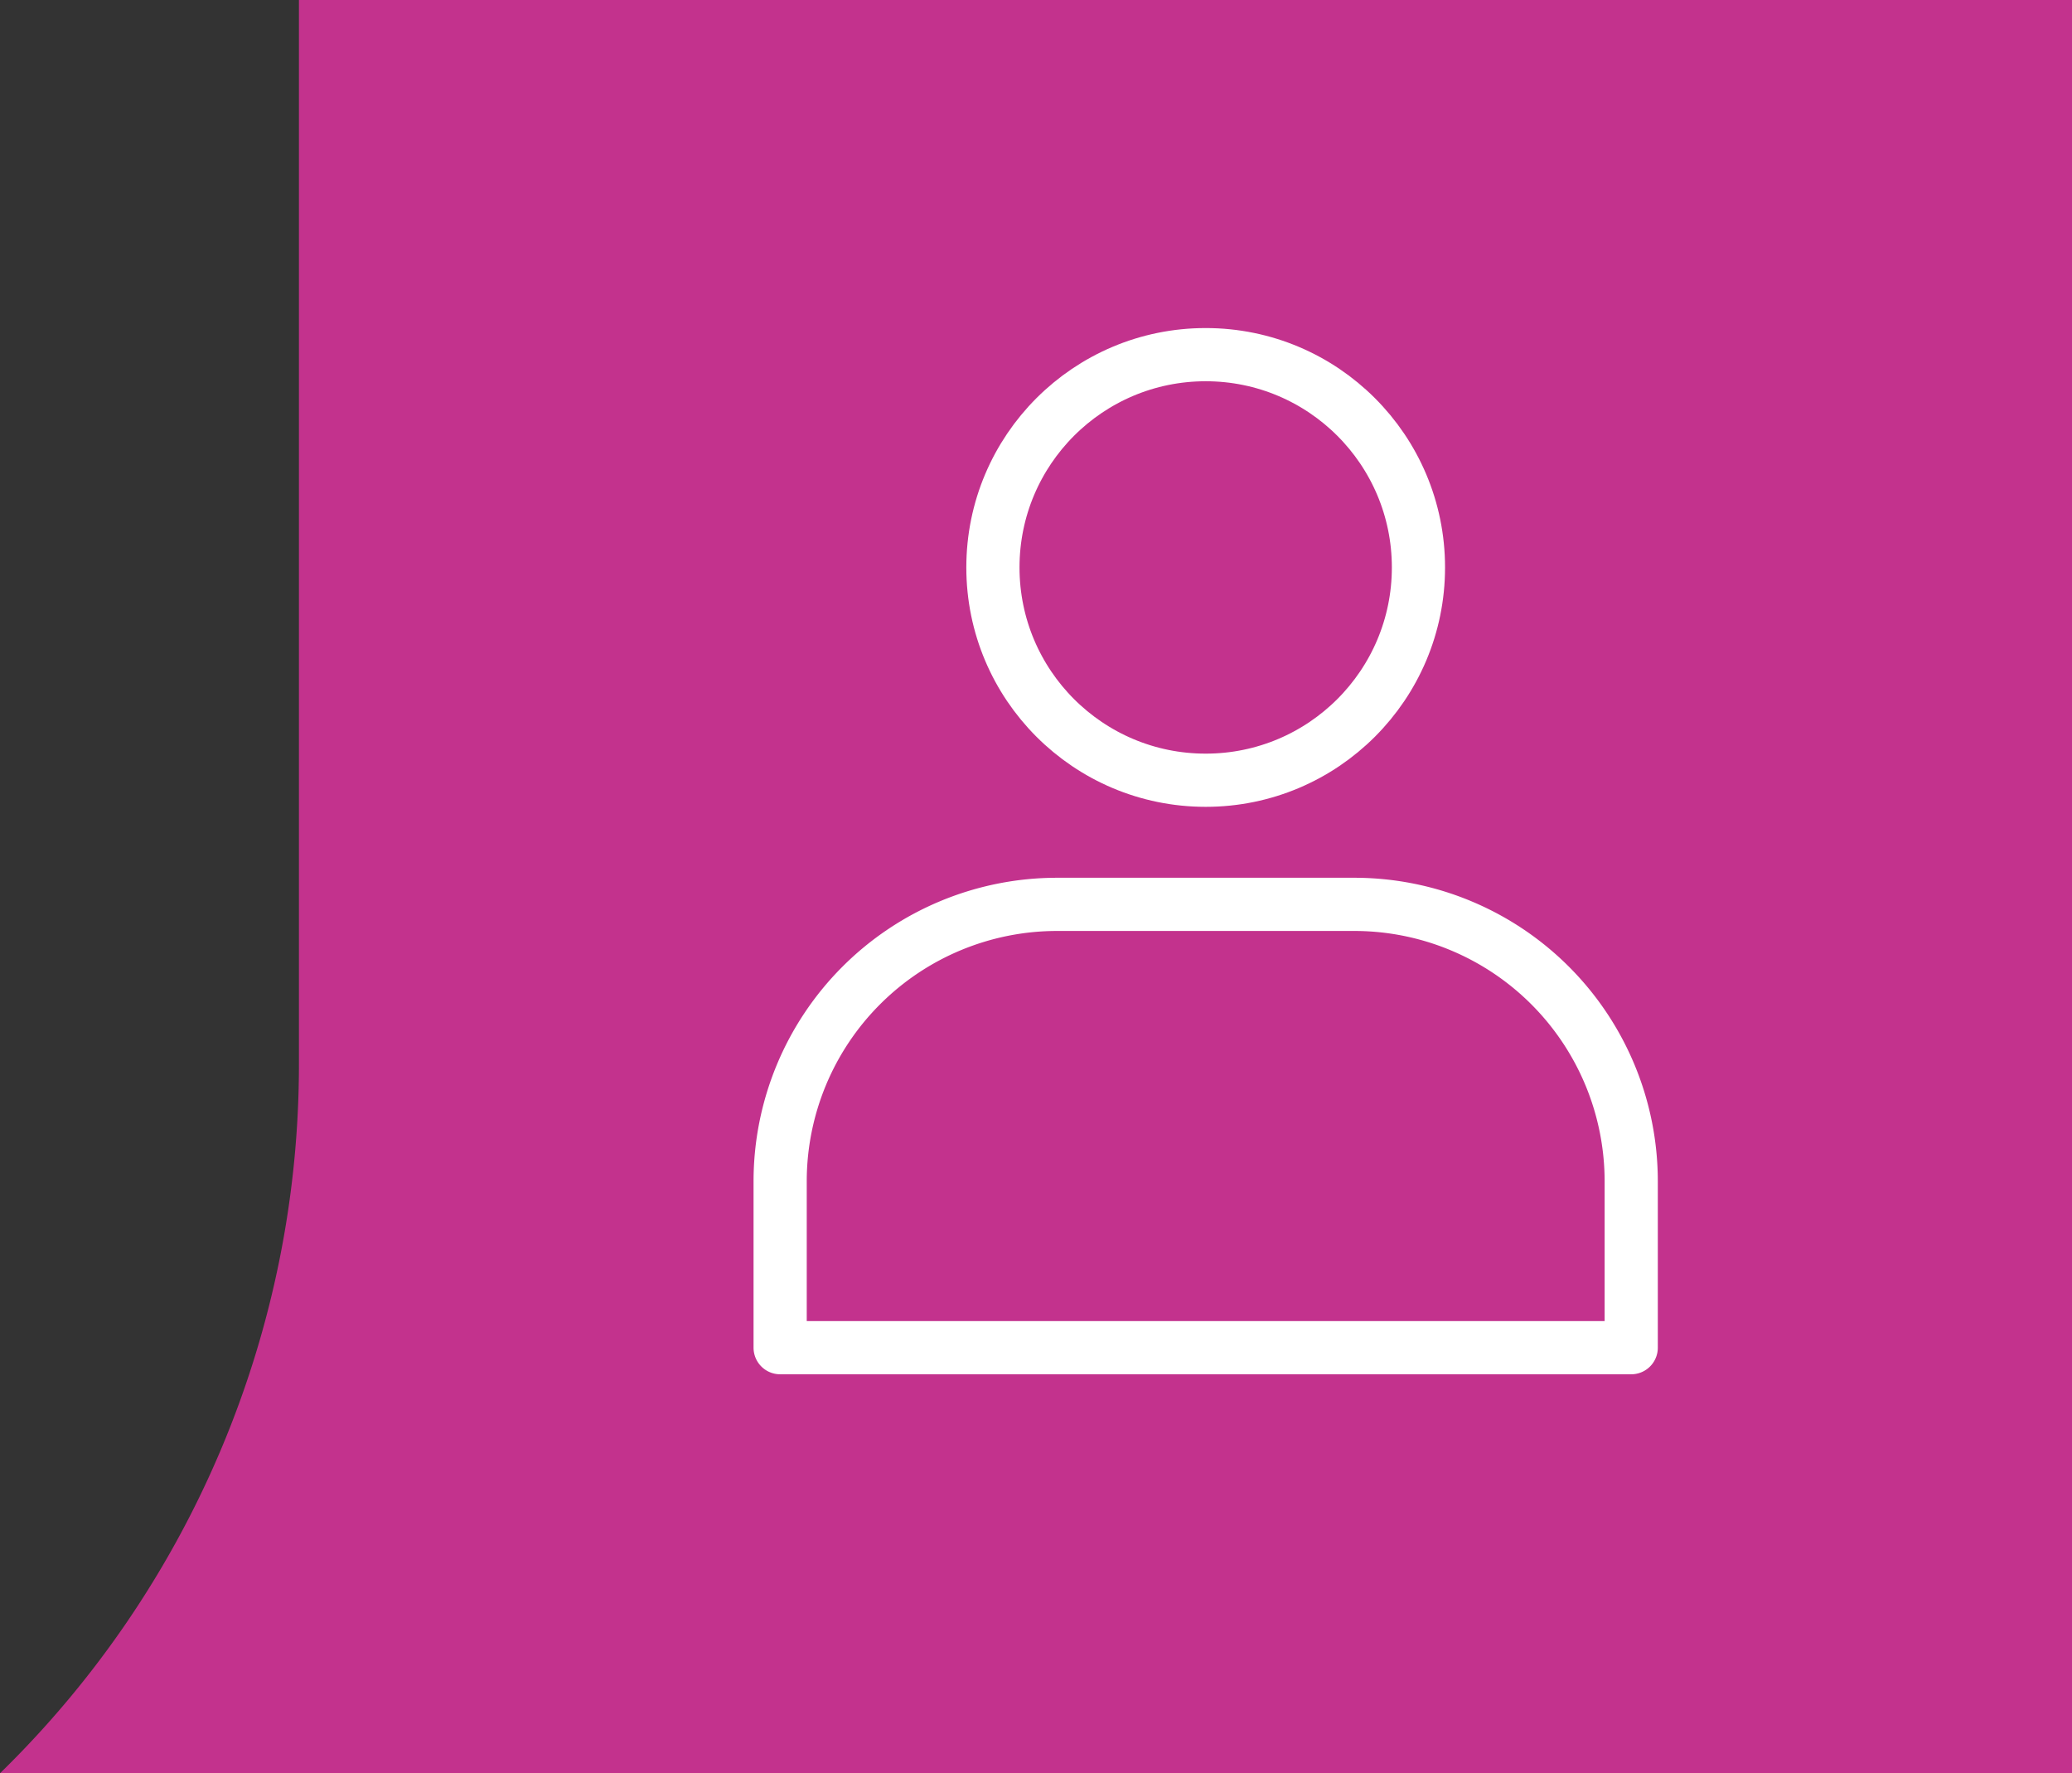
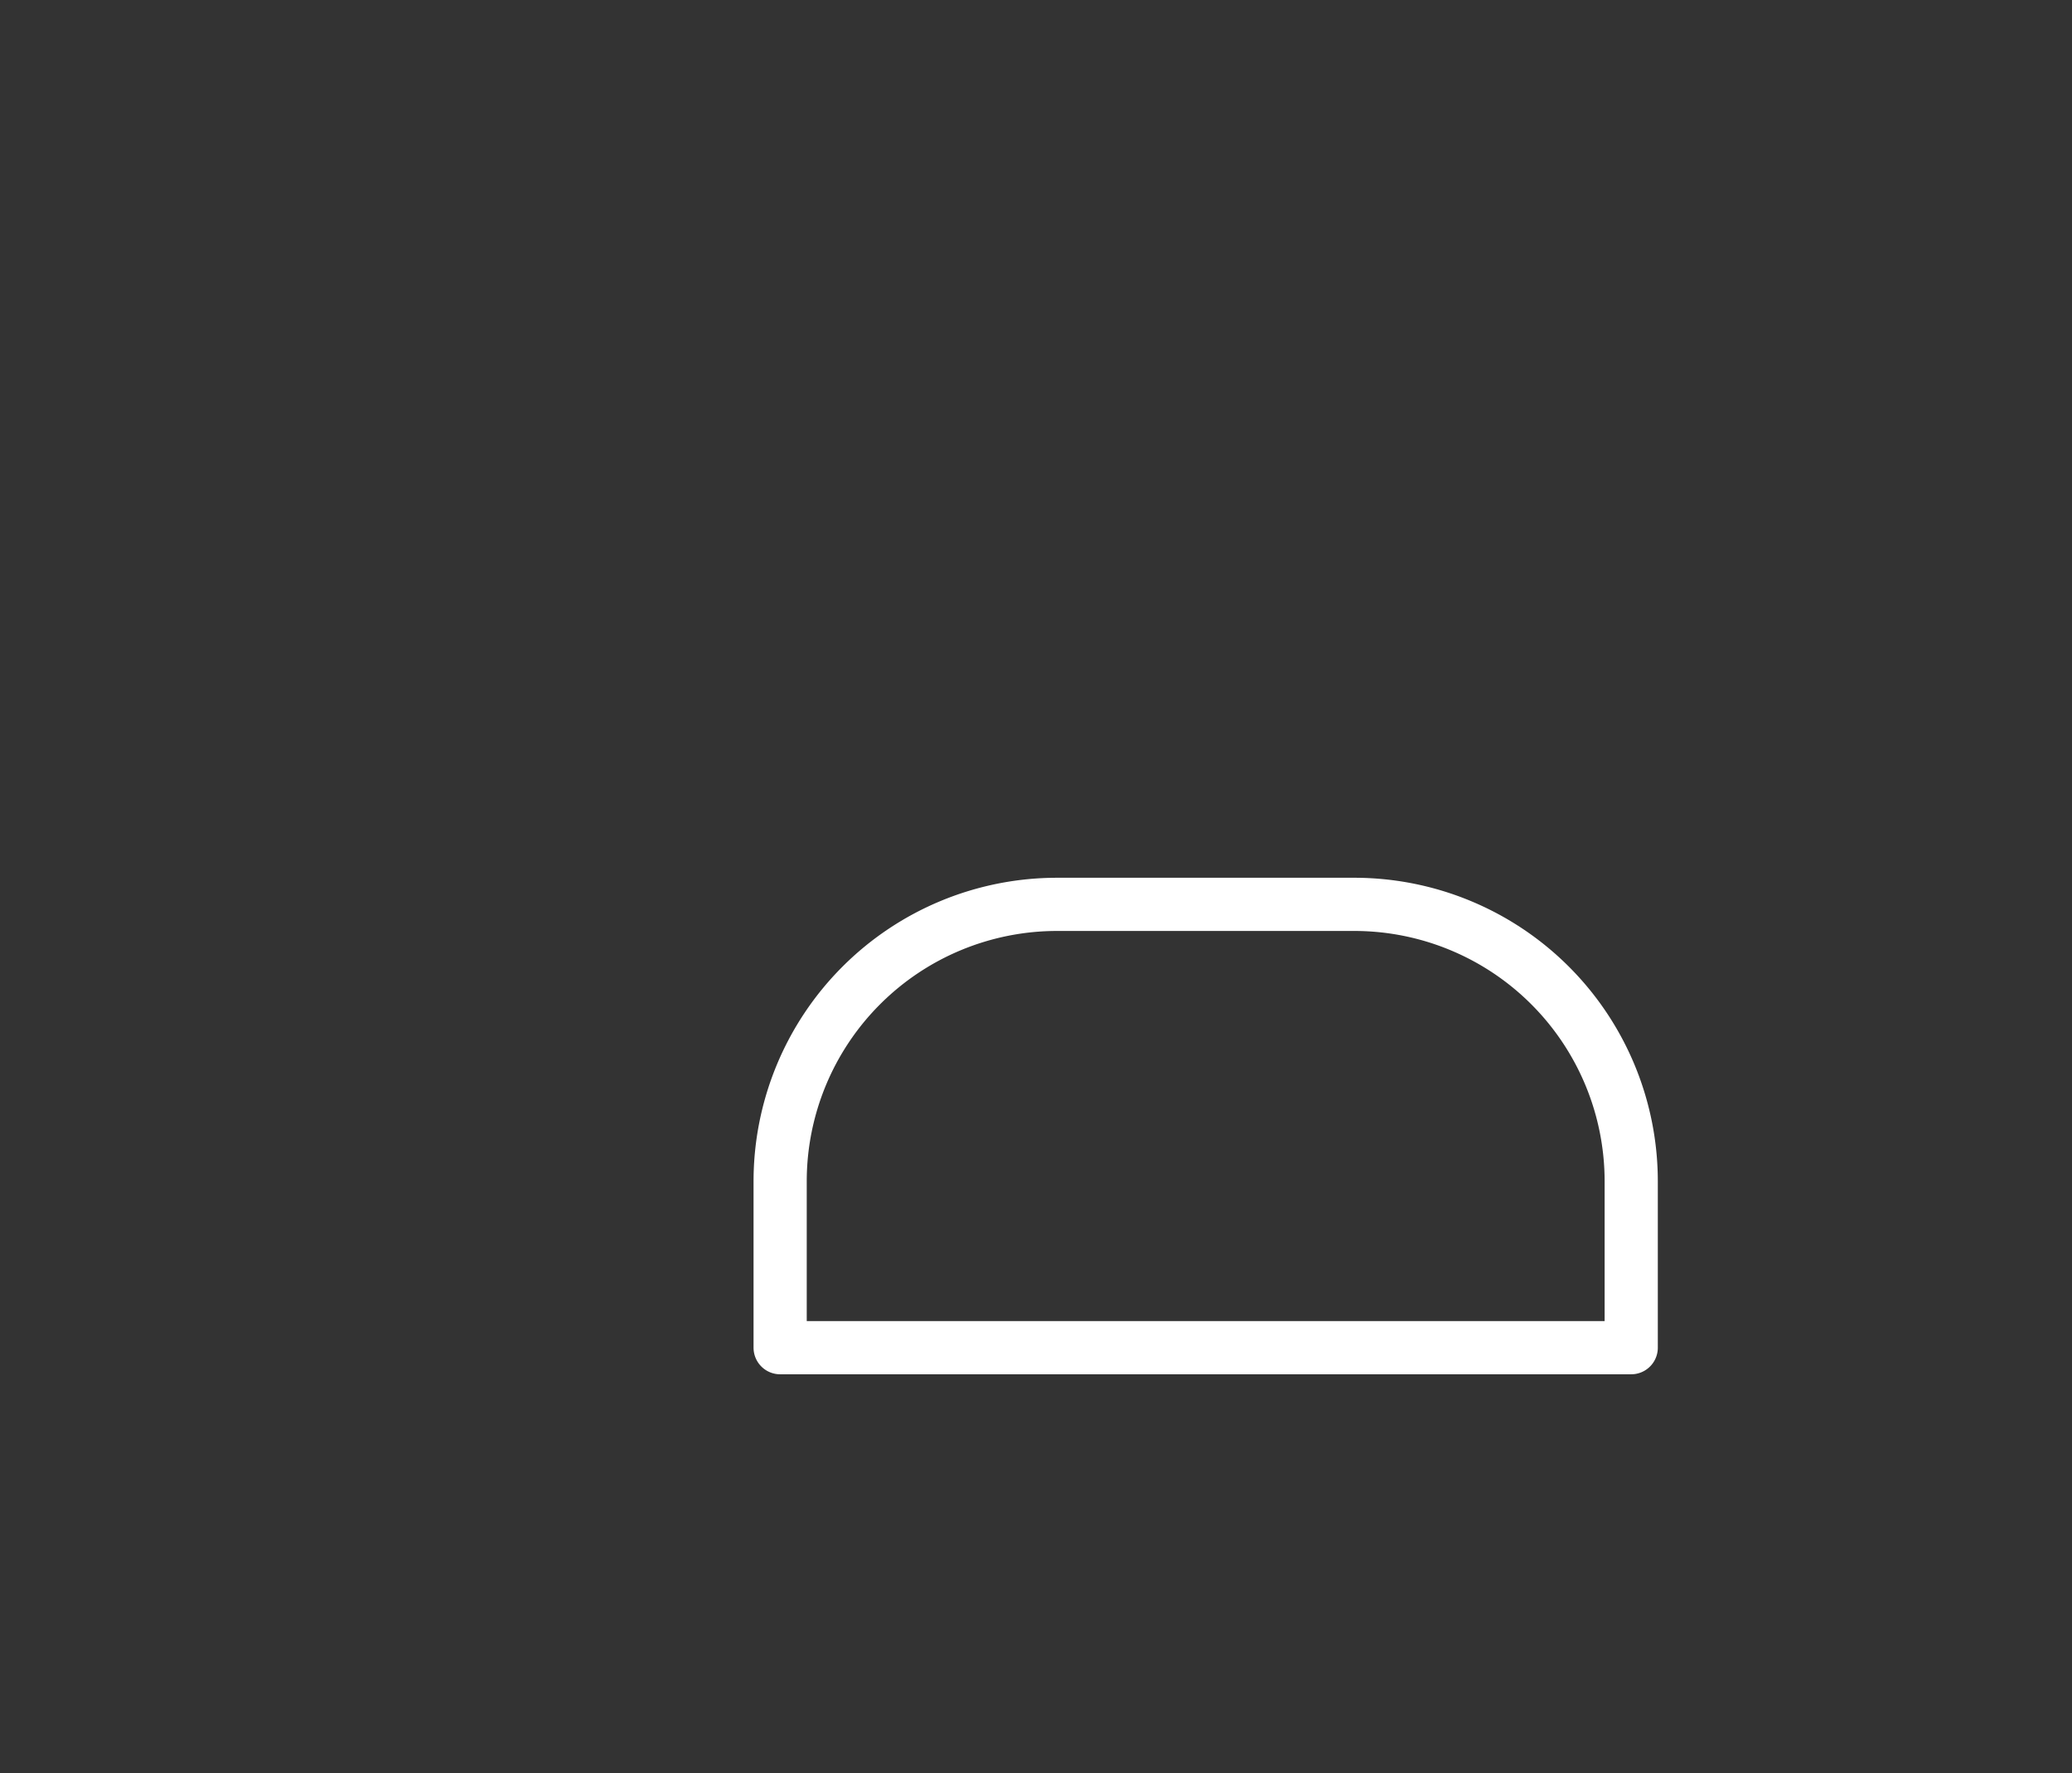
<svg xmlns="http://www.w3.org/2000/svg" id="Layer_1" data-name="Layer 1" viewBox="0 0 58.43 50">
  <rect x="0" y="0" width="58.43" height="50" fill="#333333" stroke="none" />
  <defs>
    <style>.cls-1{fill:#c3328d;}.cls-2{fill:none;stroke:#fff;stroke-linecap:round;stroke-linejoin:round;stroke-width:1.5px;}</style>
  </defs>
  <title>Artboard 37</title>
-   <path class="cls-1" d="M8.43,50H0A27.91,27.91,0,0,0,8.43,30V0h50V50h-50Z" />
-   <circle class="cls-2" cx="34" cy="16" r="6" />
  <path class="cls-2" d="M29.81,25.5h8.39A7.81,7.81,0,0,1,46,33.31V38a0,0,0,0,1,0,0H22a0,0,0,0,1,0,0V33.31a7.81,7.81,0,0,1,7.81-7.81Z" />
</svg>